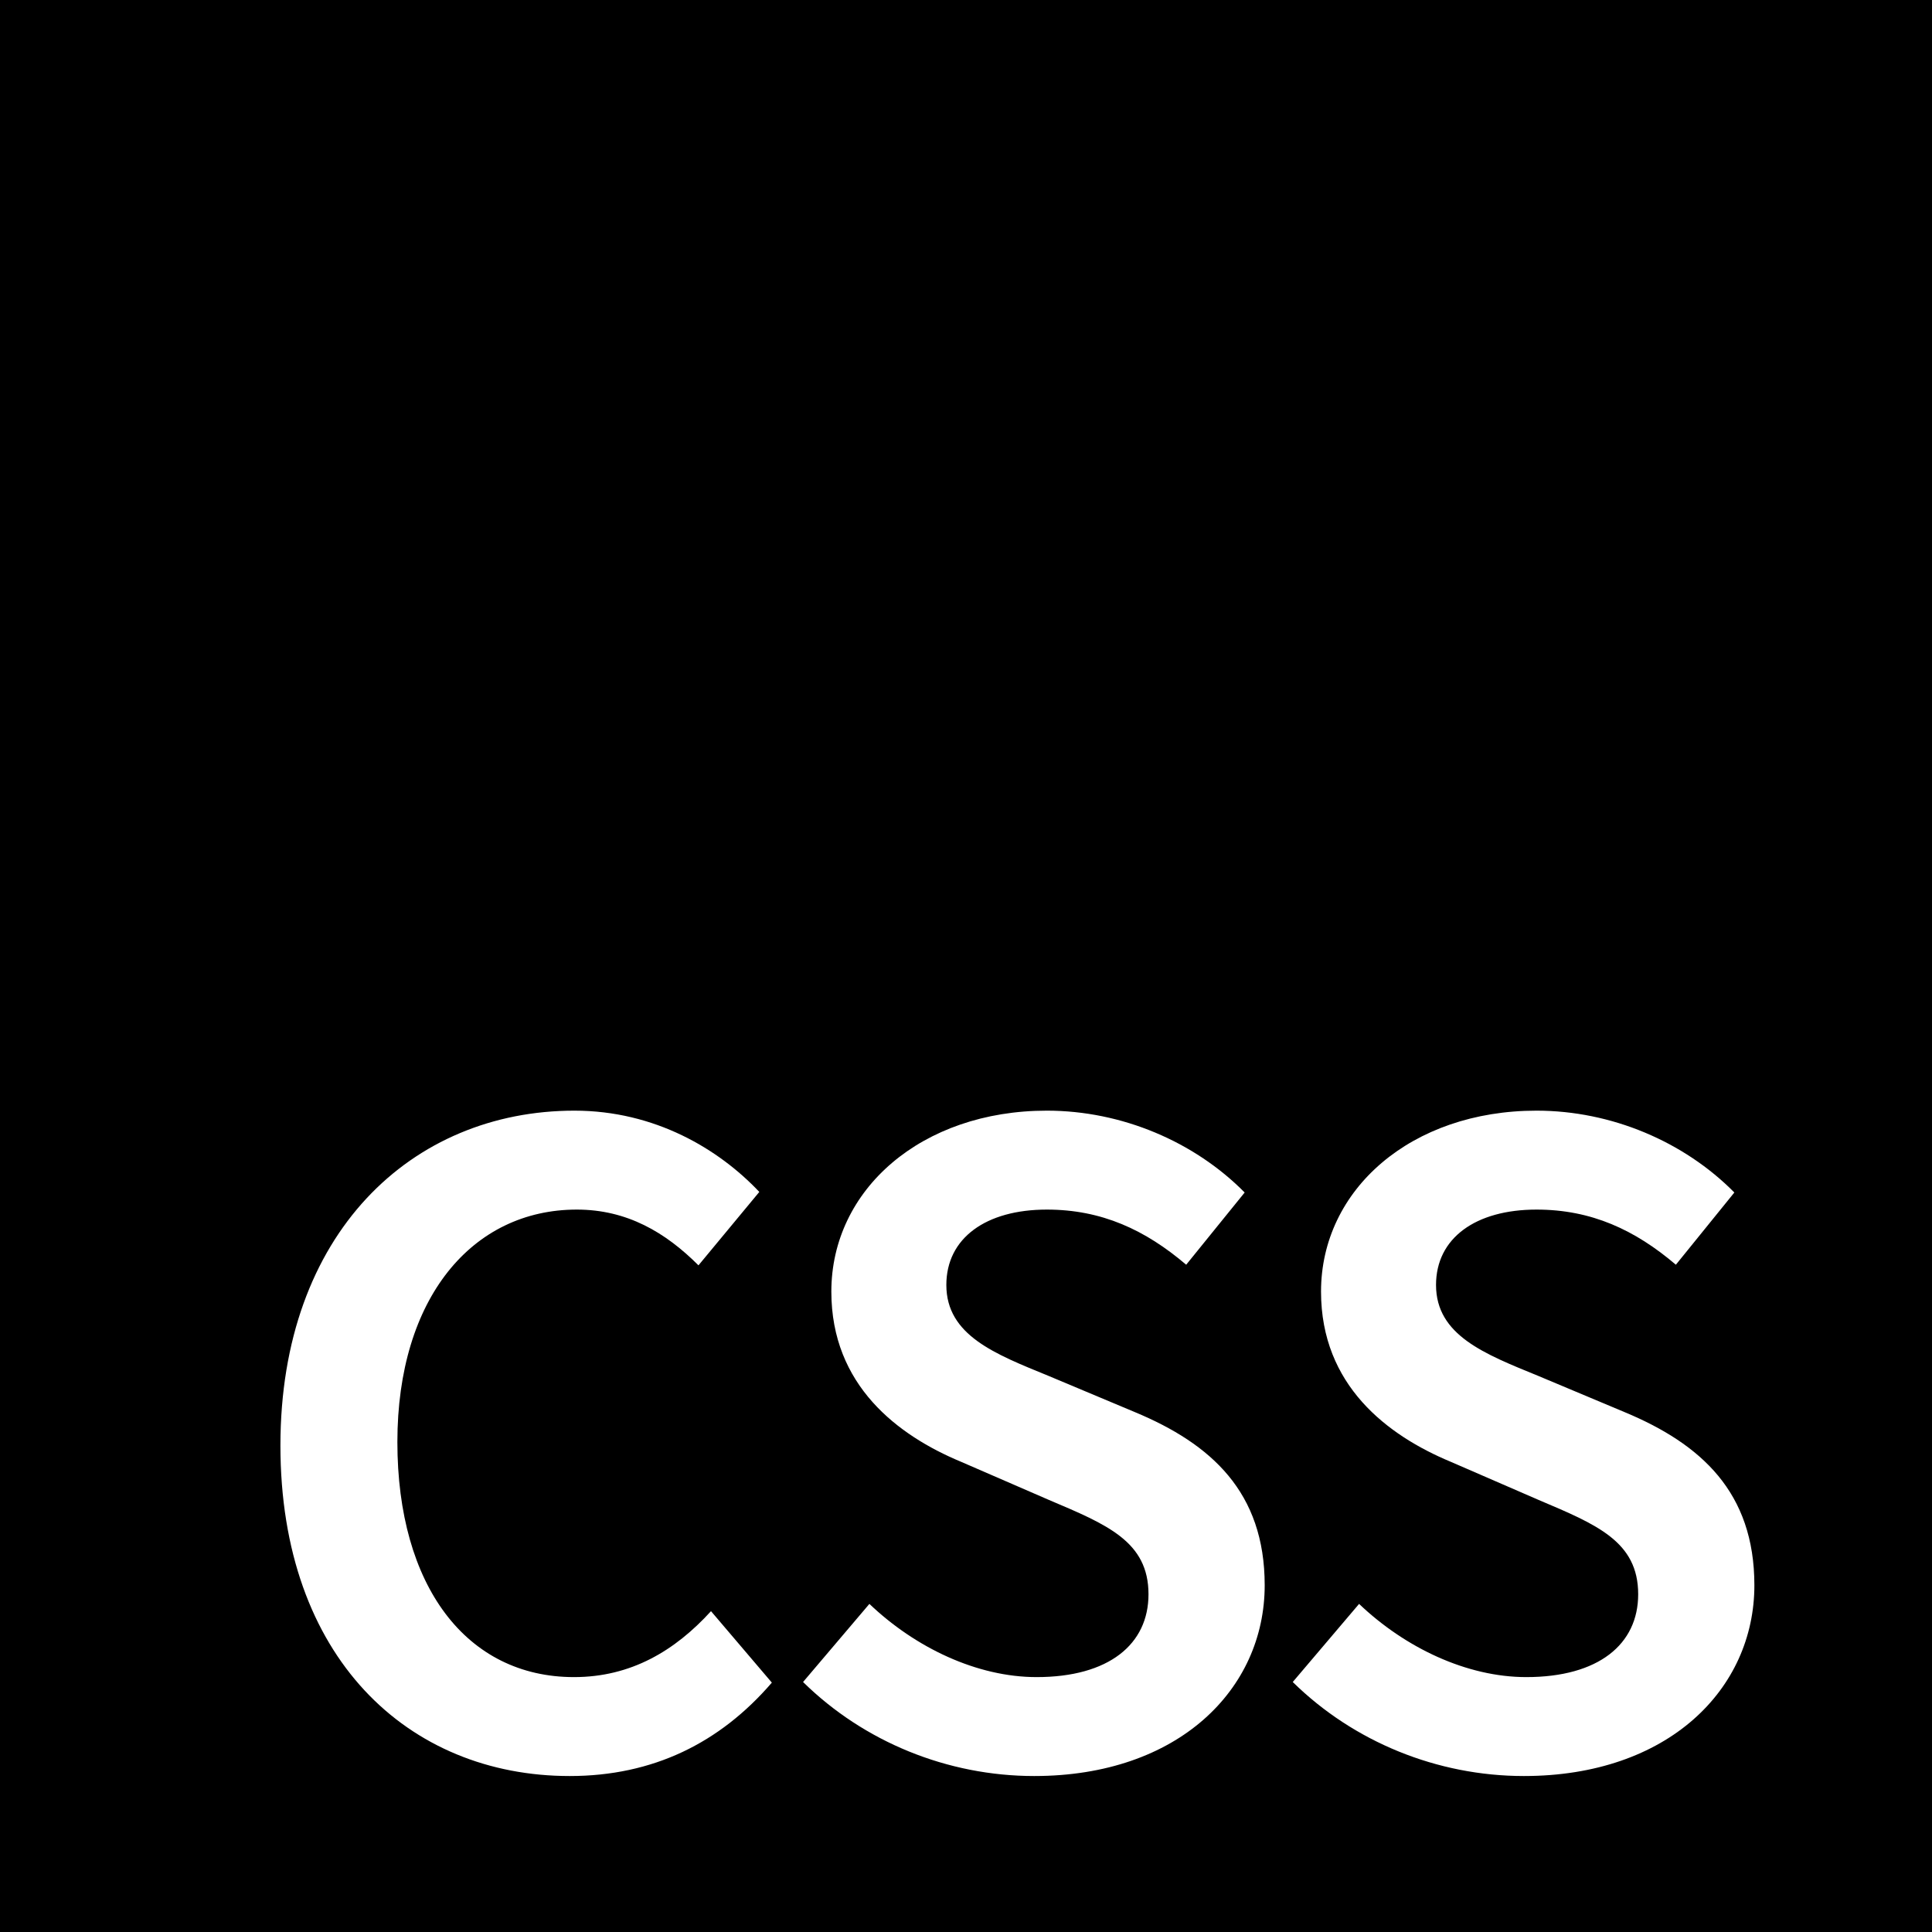
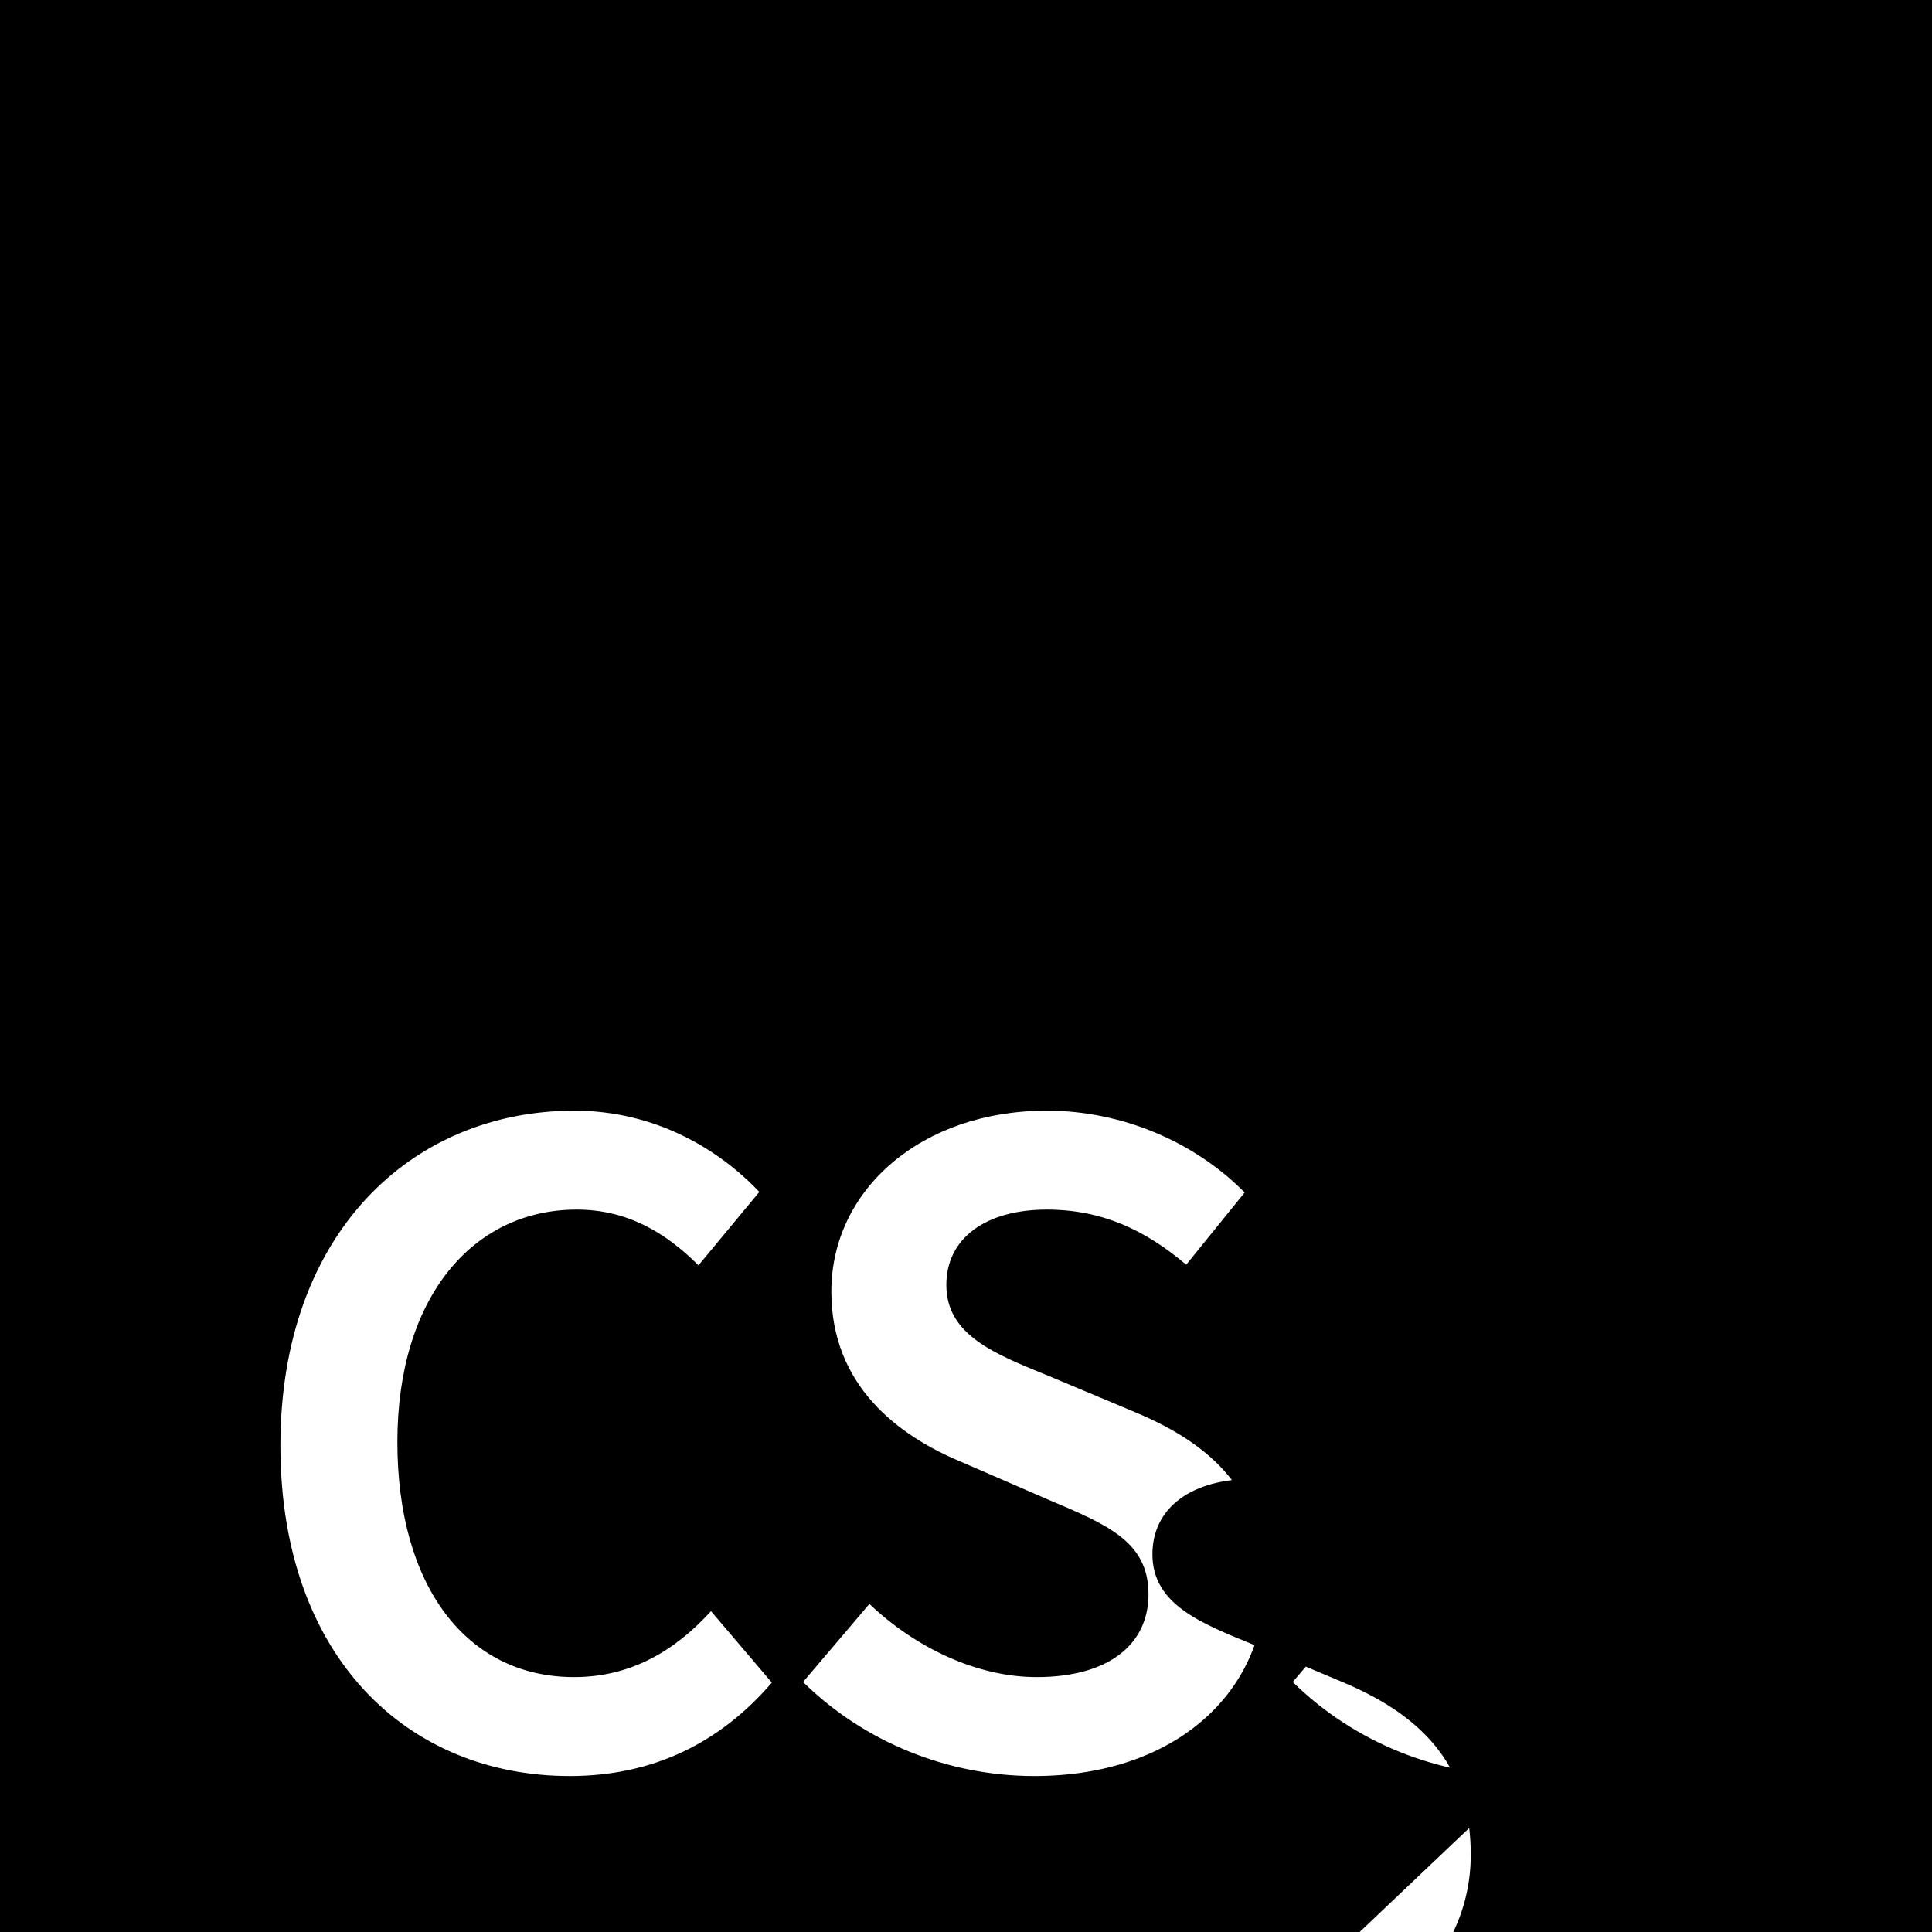
<svg xmlns="http://www.w3.org/2000/svg" id="uuid-4a9179bd-c87c-42da-965b-401c46d0bce1" data-name="Ebene 1" viewBox="0 0 630 630">
-   <path d="M0,0V630H630V0H0ZM185.78,579.14c-52.61,0-94.34-38.53-94.34-107.78s42.88-109.19,95.87-109.19c26.24,0,47.11,12.54,60.29,26.5l-19.84,23.94c-10.75-10.75-23.3-18.18-39.68-18.18-34.05,0-58.5,28.8-58.5,75.78s22.53,76.67,57.6,76.67c18.56,0,32.9-8.58,44.67-21.5l19.84,23.3c-16.96,19.71-38.79,30.46-65.92,30.46Zm151.48,0c-28.29,0-55.55-11.14-75.39-30.66l21.63-25.47c14.98,14.27,35.07,23.87,54.53,23.87,23.55,0,36.48-10.69,36.48-27.01,0-17.22-13.5-22.72-32.51-30.78l-28.61-12.42c-20.61-8.58-42.3-24.9-42.3-55.49,0-33.34,29.44-59.01,70.27-59.01,24.45,0,48.13,10.11,64.51,26.69l-19.07,23.55c-13.31-11.33-27.52-17.98-45.44-17.98-19.84,0-32.77,9.28-32.77,24.58,0,16.45,15.94,22.53,33.28,29.63l28.22,11.84c24.9,10.37,42.31,26.11,42.31,56.45,0,33.92-28.16,62.21-75.14,62.21Zm159.68,0c-28.29,0-55.55-11.14-75.39-30.66l21.63-25.47c14.98,14.27,35.07,23.87,54.53,23.87,23.55,0,36.48-10.69,36.48-27.01,0-17.22-13.5-22.72-32.51-30.78l-28.61-12.42c-20.61-8.58-42.3-24.9-42.3-55.49,0-33.34,29.44-59.01,70.27-59.01,24.45,0,48.13,10.11,64.51,26.69l-19.07,23.55c-13.31-11.33-27.52-17.98-45.44-17.98-19.84,0-32.77,9.28-32.77,24.58,0,16.45,15.94,22.53,33.28,29.63l28.22,11.84c24.9,10.37,42.31,26.11,42.31,56.45,0,33.92-28.16,62.21-75.14,62.21Z" />
+   <path d="M0,0V630H630V0H0ZM185.78,579.14c-52.61,0-94.34-38.53-94.34-107.78s42.88-109.19,95.87-109.19c26.24,0,47.11,12.54,60.29,26.5l-19.84,23.94c-10.75-10.75-23.3-18.18-39.68-18.18-34.05,0-58.5,28.8-58.5,75.78s22.53,76.67,57.6,76.67c18.56,0,32.9-8.58,44.67-21.5l19.84,23.3c-16.96,19.71-38.79,30.46-65.92,30.46Zm151.48,0c-28.29,0-55.55-11.14-75.39-30.66l21.63-25.47c14.98,14.27,35.07,23.87,54.53,23.87,23.55,0,36.48-10.69,36.48-27.01,0-17.22-13.5-22.72-32.51-30.78l-28.61-12.42c-20.61-8.58-42.3-24.9-42.3-55.49,0-33.34,29.44-59.01,70.27-59.01,24.45,0,48.13,10.11,64.51,26.69l-19.07,23.55c-13.31-11.33-27.52-17.98-45.44-17.98-19.84,0-32.77,9.28-32.77,24.58,0,16.45,15.94,22.53,33.28,29.63l28.22,11.84c24.9,10.37,42.31,26.11,42.31,56.45,0,33.92-28.16,62.21-75.14,62.21Zm159.68,0c-28.29,0-55.55-11.14-75.39-30.66l21.63-25.47c14.98,14.27,35.07,23.87,54.53,23.87,23.55,0,36.48-10.69,36.48-27.01,0-17.22-13.5-22.72-32.51-30.78l-28.61-12.42l-19.07,23.55c-13.31-11.33-27.52-17.98-45.44-17.98-19.84,0-32.77,9.28-32.77,24.58,0,16.45,15.94,22.53,33.28,29.63l28.22,11.84c24.9,10.37,42.31,26.11,42.31,56.45,0,33.92-28.16,62.21-75.14,62.21Z" />
</svg>